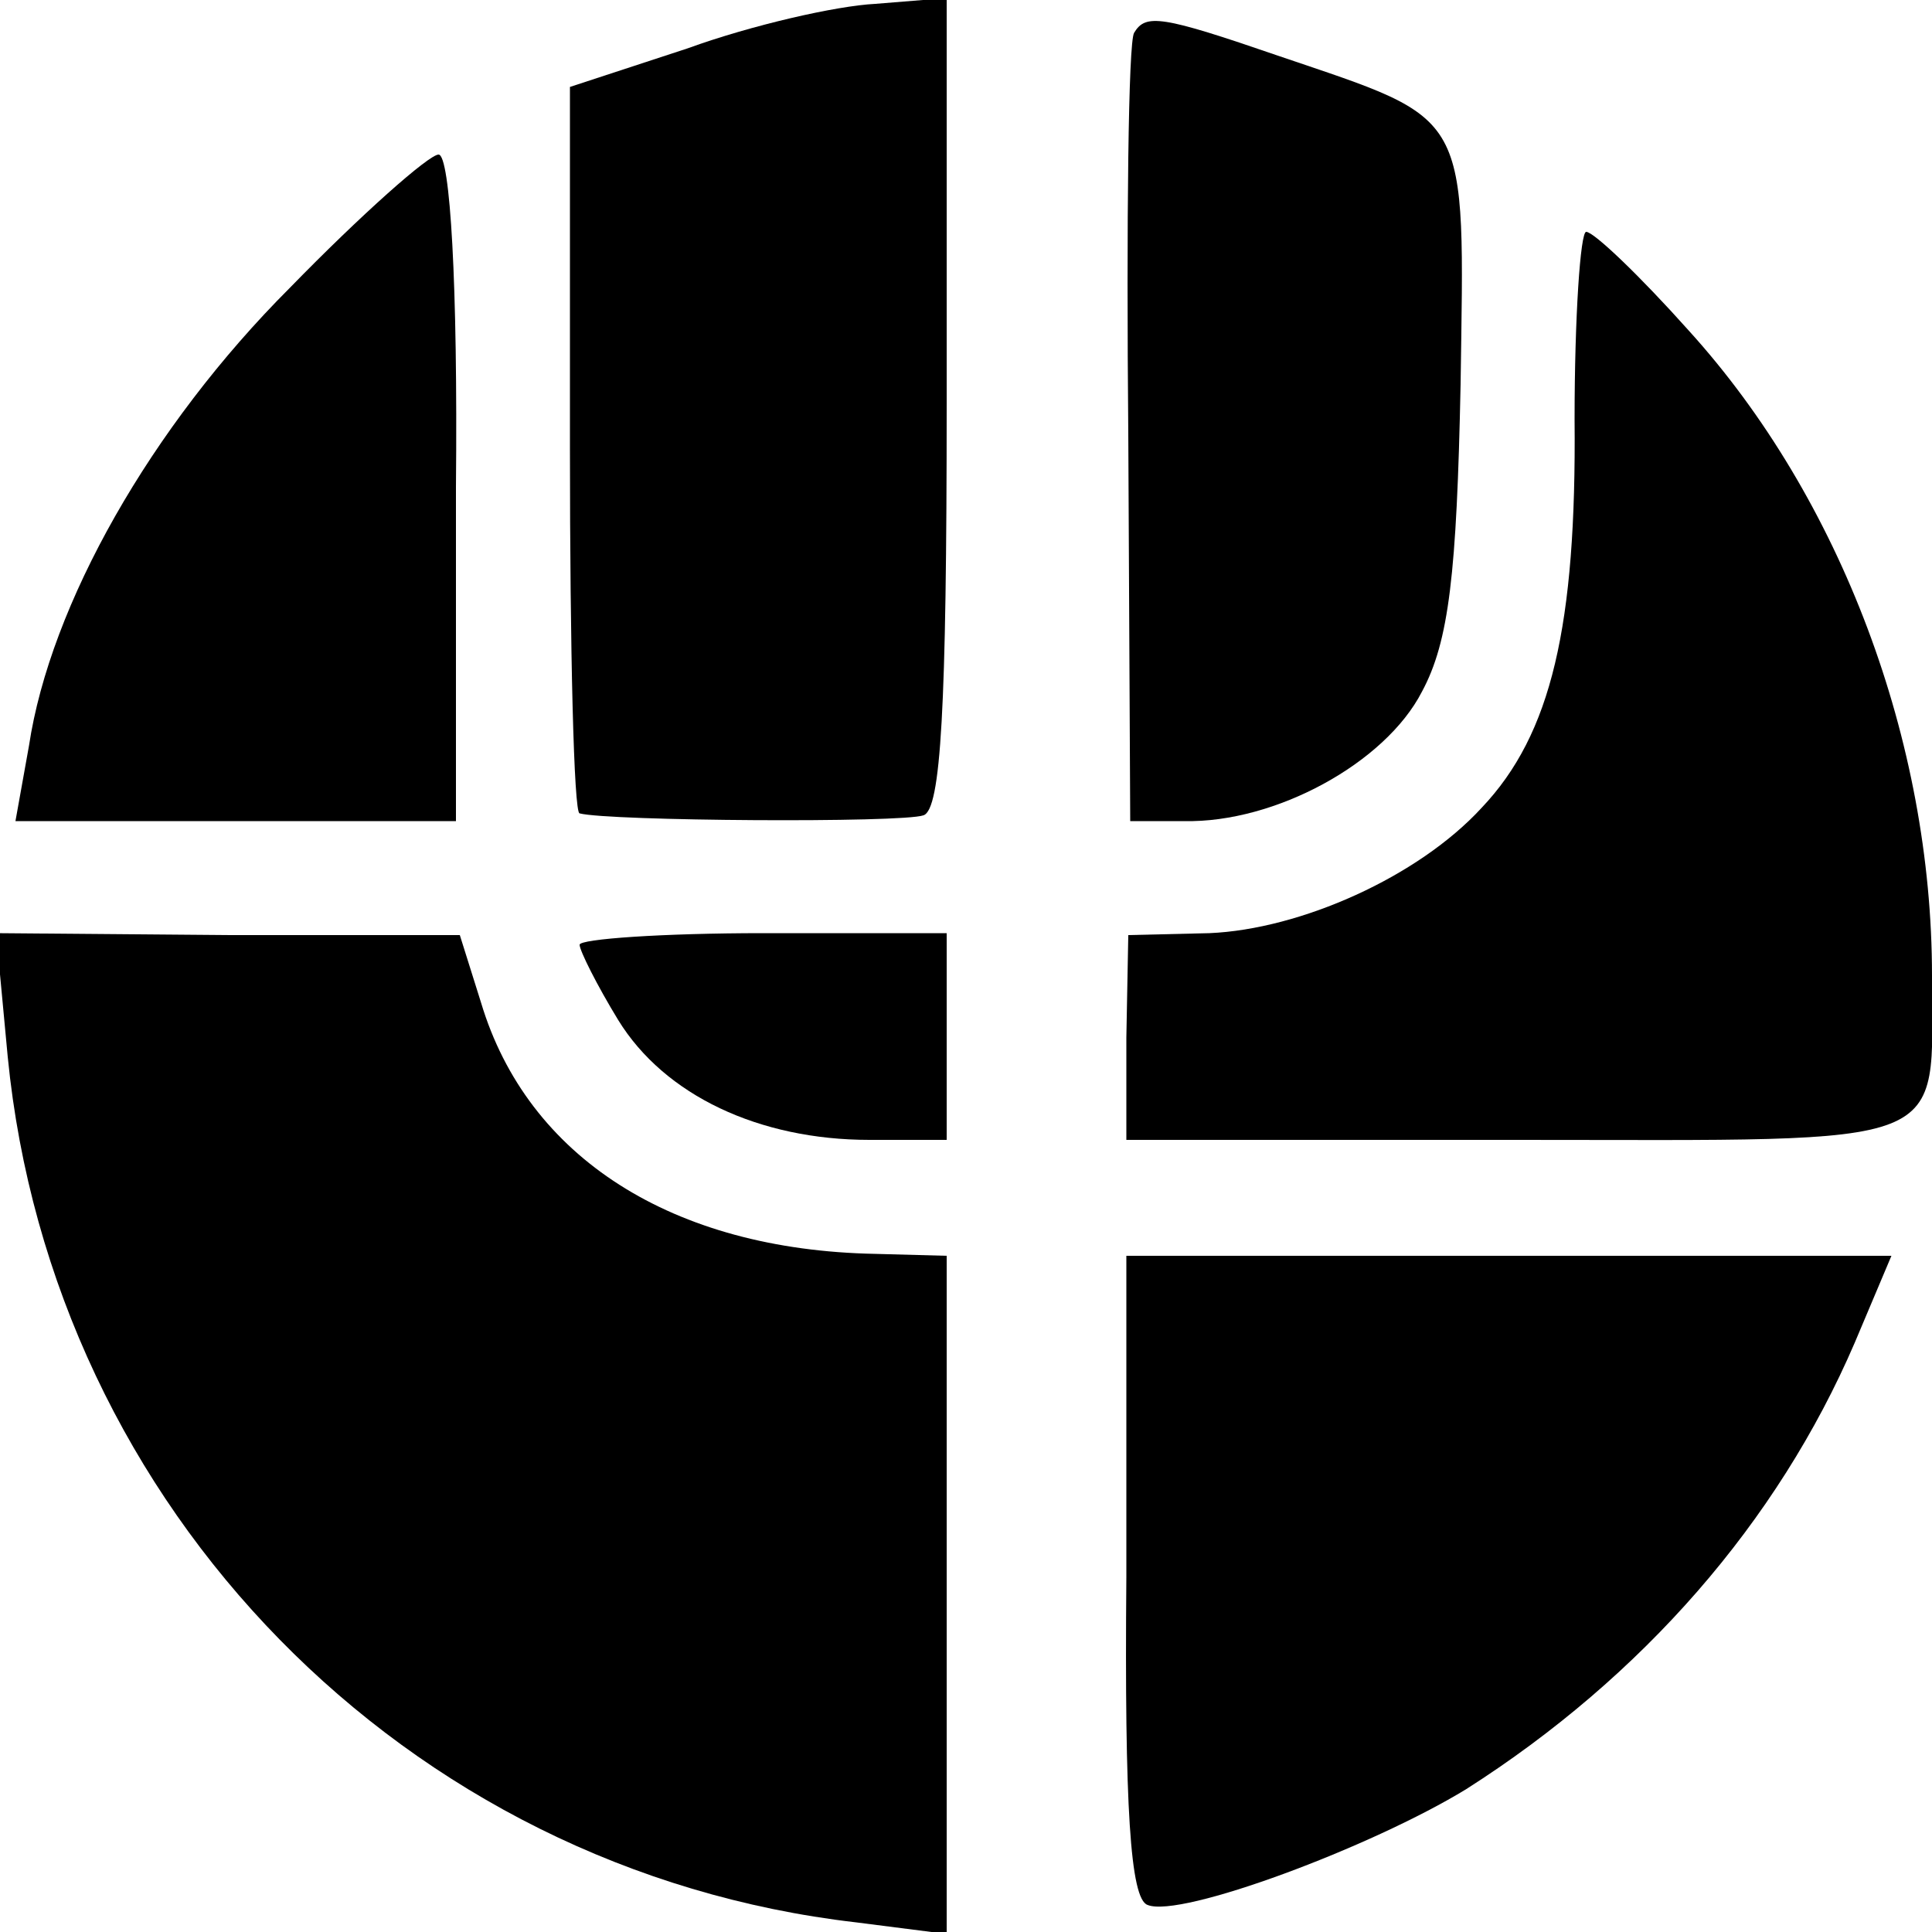
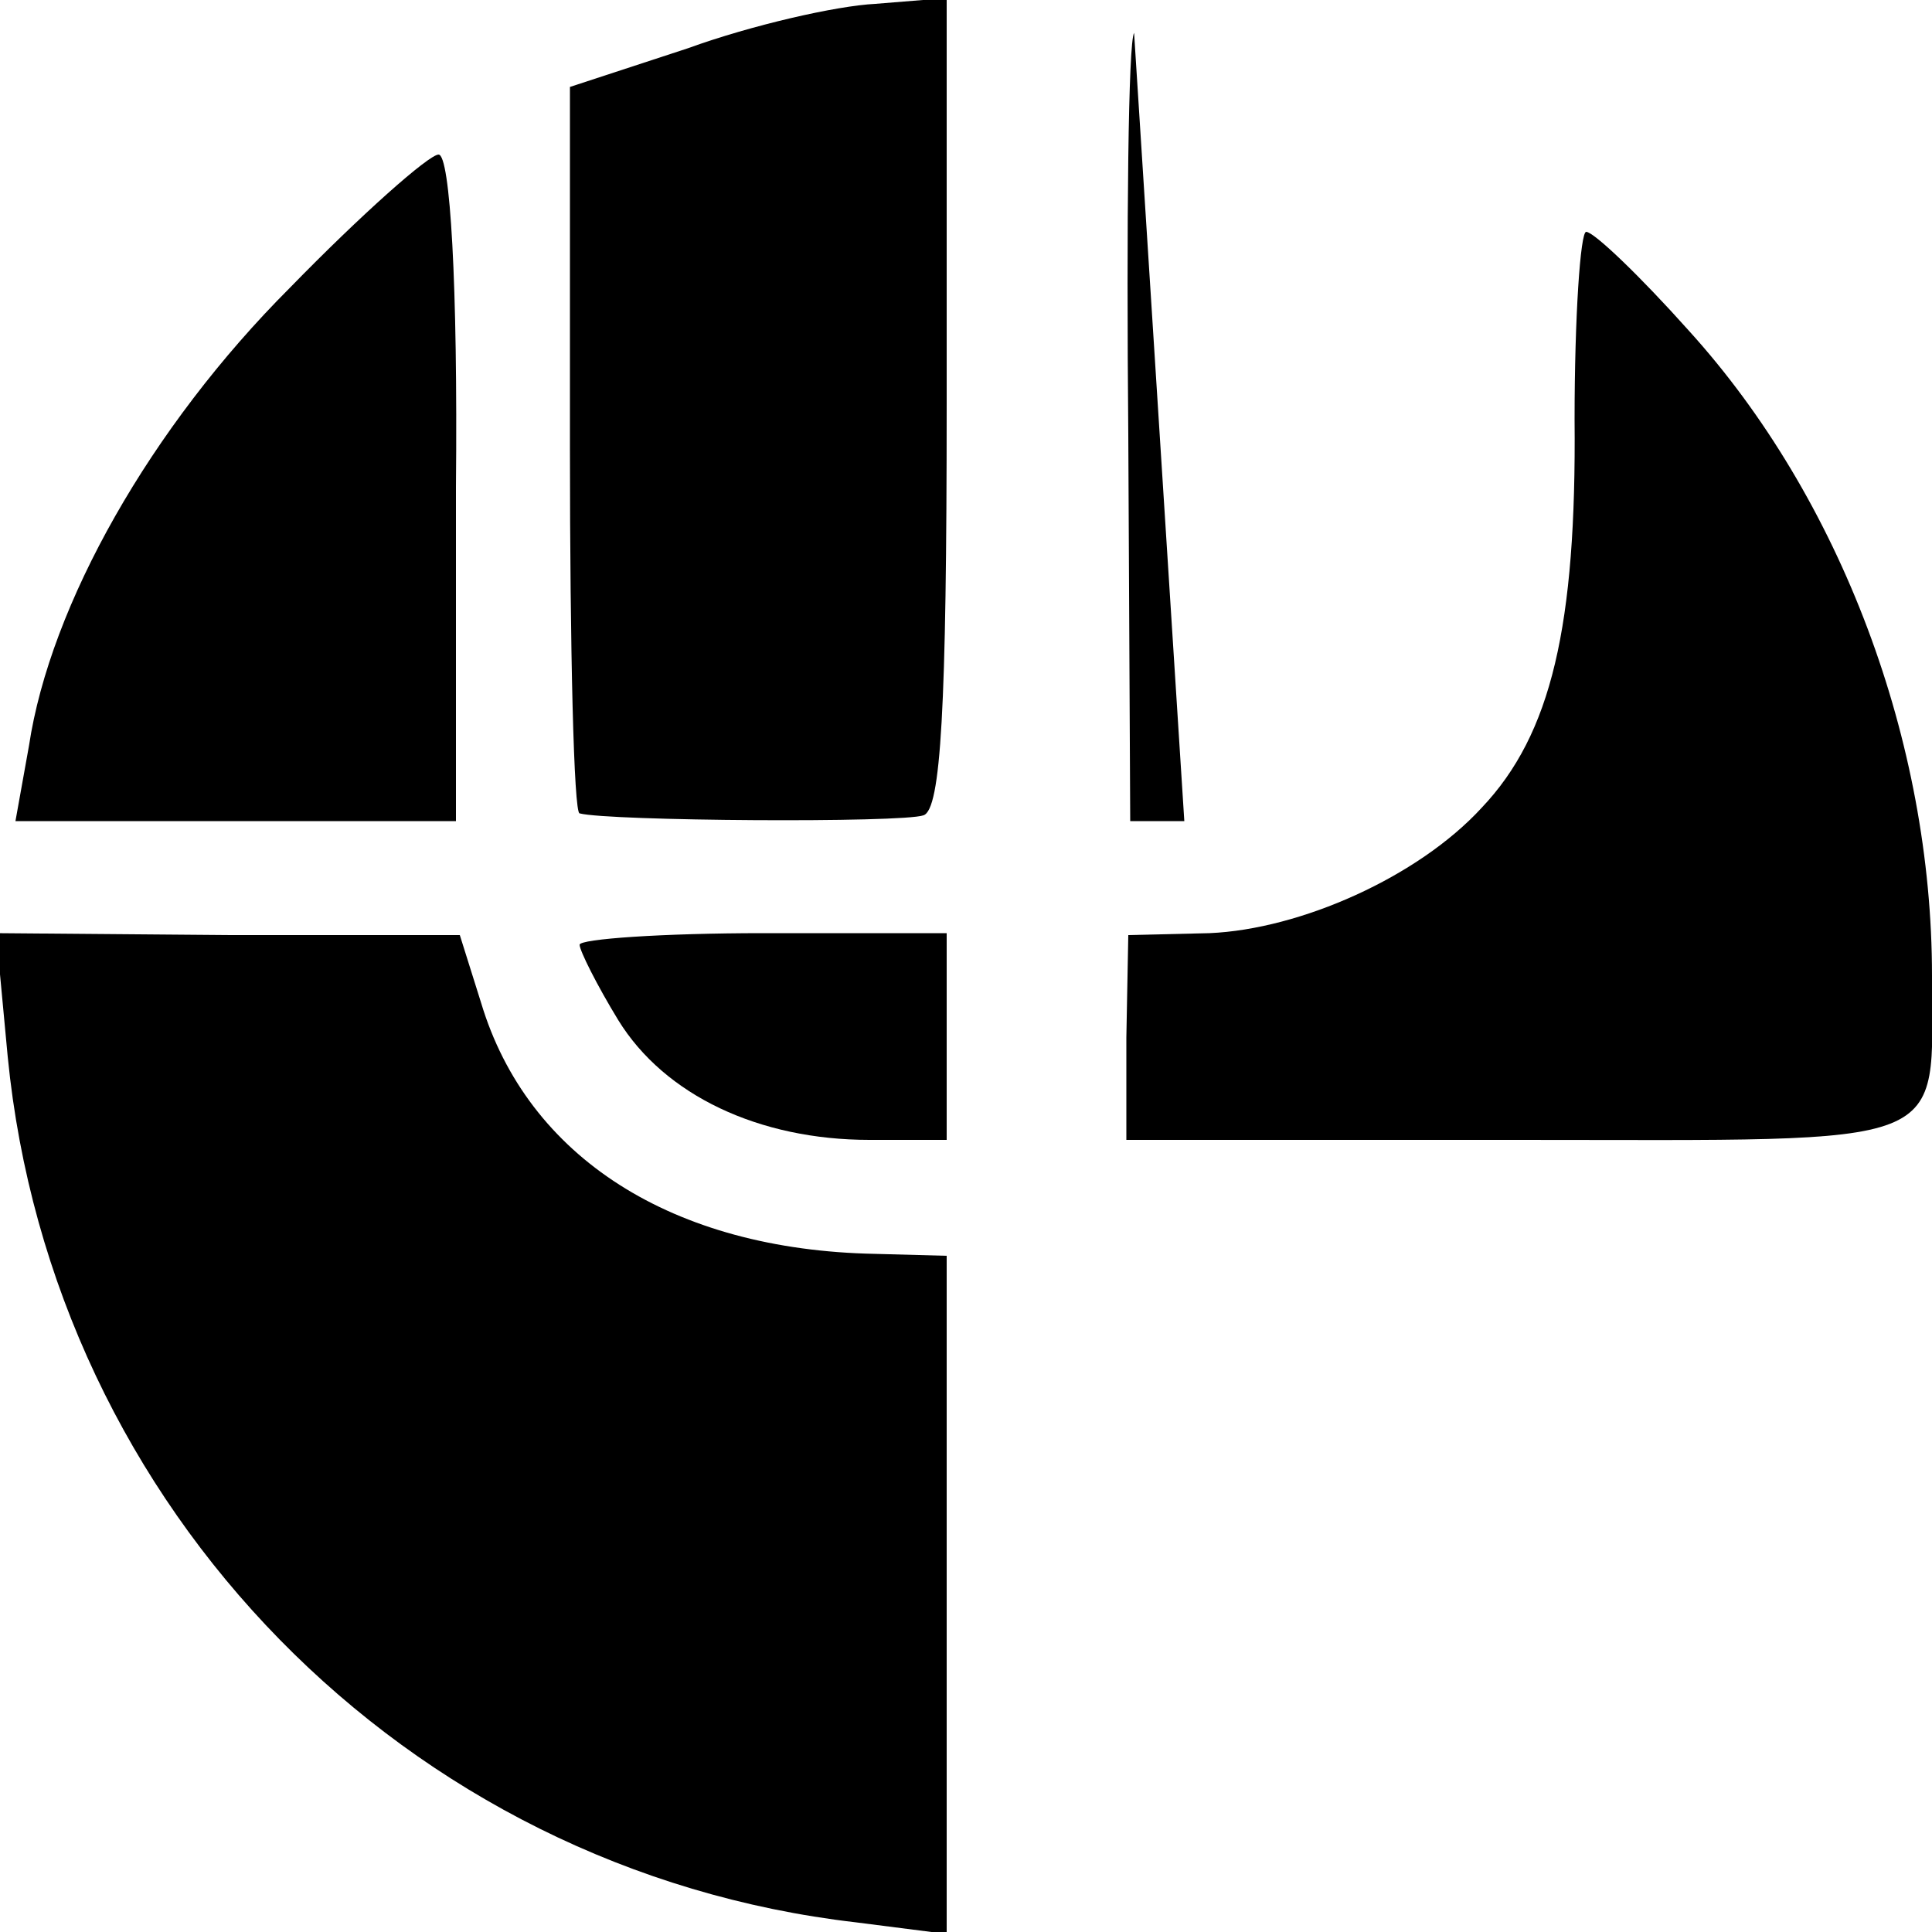
<svg xmlns="http://www.w3.org/2000/svg" version="1.0" width="100pt" height="100pt" viewBox="0 0 100 100" preserveAspectRatio="xMidYMid meet">
  <g transform="translate(0,100) scale(0.1,-0.1)" fill="#000000" stroke="none">
    <path d="M356 975 l-61 -20 0 -187 c0 -104 2 -189 5 -189 15 -4 167 -5 178 -1 9 3 12 55 12 213 l0 210 -37 -3 c-20 -1 -64 -11 -97 -23z" />
-     <path d="M587 983 c-3 -5 -4 -98 -3 -208 l1 -200 28 0 c47 -1 104 30 123 67 14 26 18 61 20 159 2 143 6 136 -94 170 -61 21 -69 22 -75 12z" />
+     <path d="M587 983 c-3 -5 -4 -98 -3 -208 l1 -200 28 0 z" />
    <path d="M150 851 c-72 -72 -124 -164 -135 -237 l-7 -39 114 0 114 0 0 173 c1 105 -3 172 -9 172 -5 0 -40 -31 -77 -69z" />
    <path d="M815 783 c1 -107 -12 -163 -48 -201 -33 -36 -94 -63 -141 -65 l-42 -1 -1 -53 0 -53 202 0 c229 0 215 -6 215 85 0 121 -47 247 -126 334 -25 28 -49 51 -53 51 -3 0 -6 -44 -6 -97z" />
    <path d="M4 453 c23 -234 206 -421 439 -448 l47 -6 0 176 0 175 -37 1 c-105 2 -180 50 -204 130 l-11 35 -120 0 -120 1 6 -64z" />
    <path d="M300 511 c0 -3 9 -21 20 -39 24 -39 73 -62 130 -62 l40 0 0 54 0 53 -95 0 c-52 0 -95 -3 -95 -6z" />
-     <path d="M583 184 c-1 -119 2 -167 11 -170 17 -7 116 30 165 60 91 58 161 138 201 231 l19 45 -198 0 -198 0 0 -166z" />
  </g>
</svg>